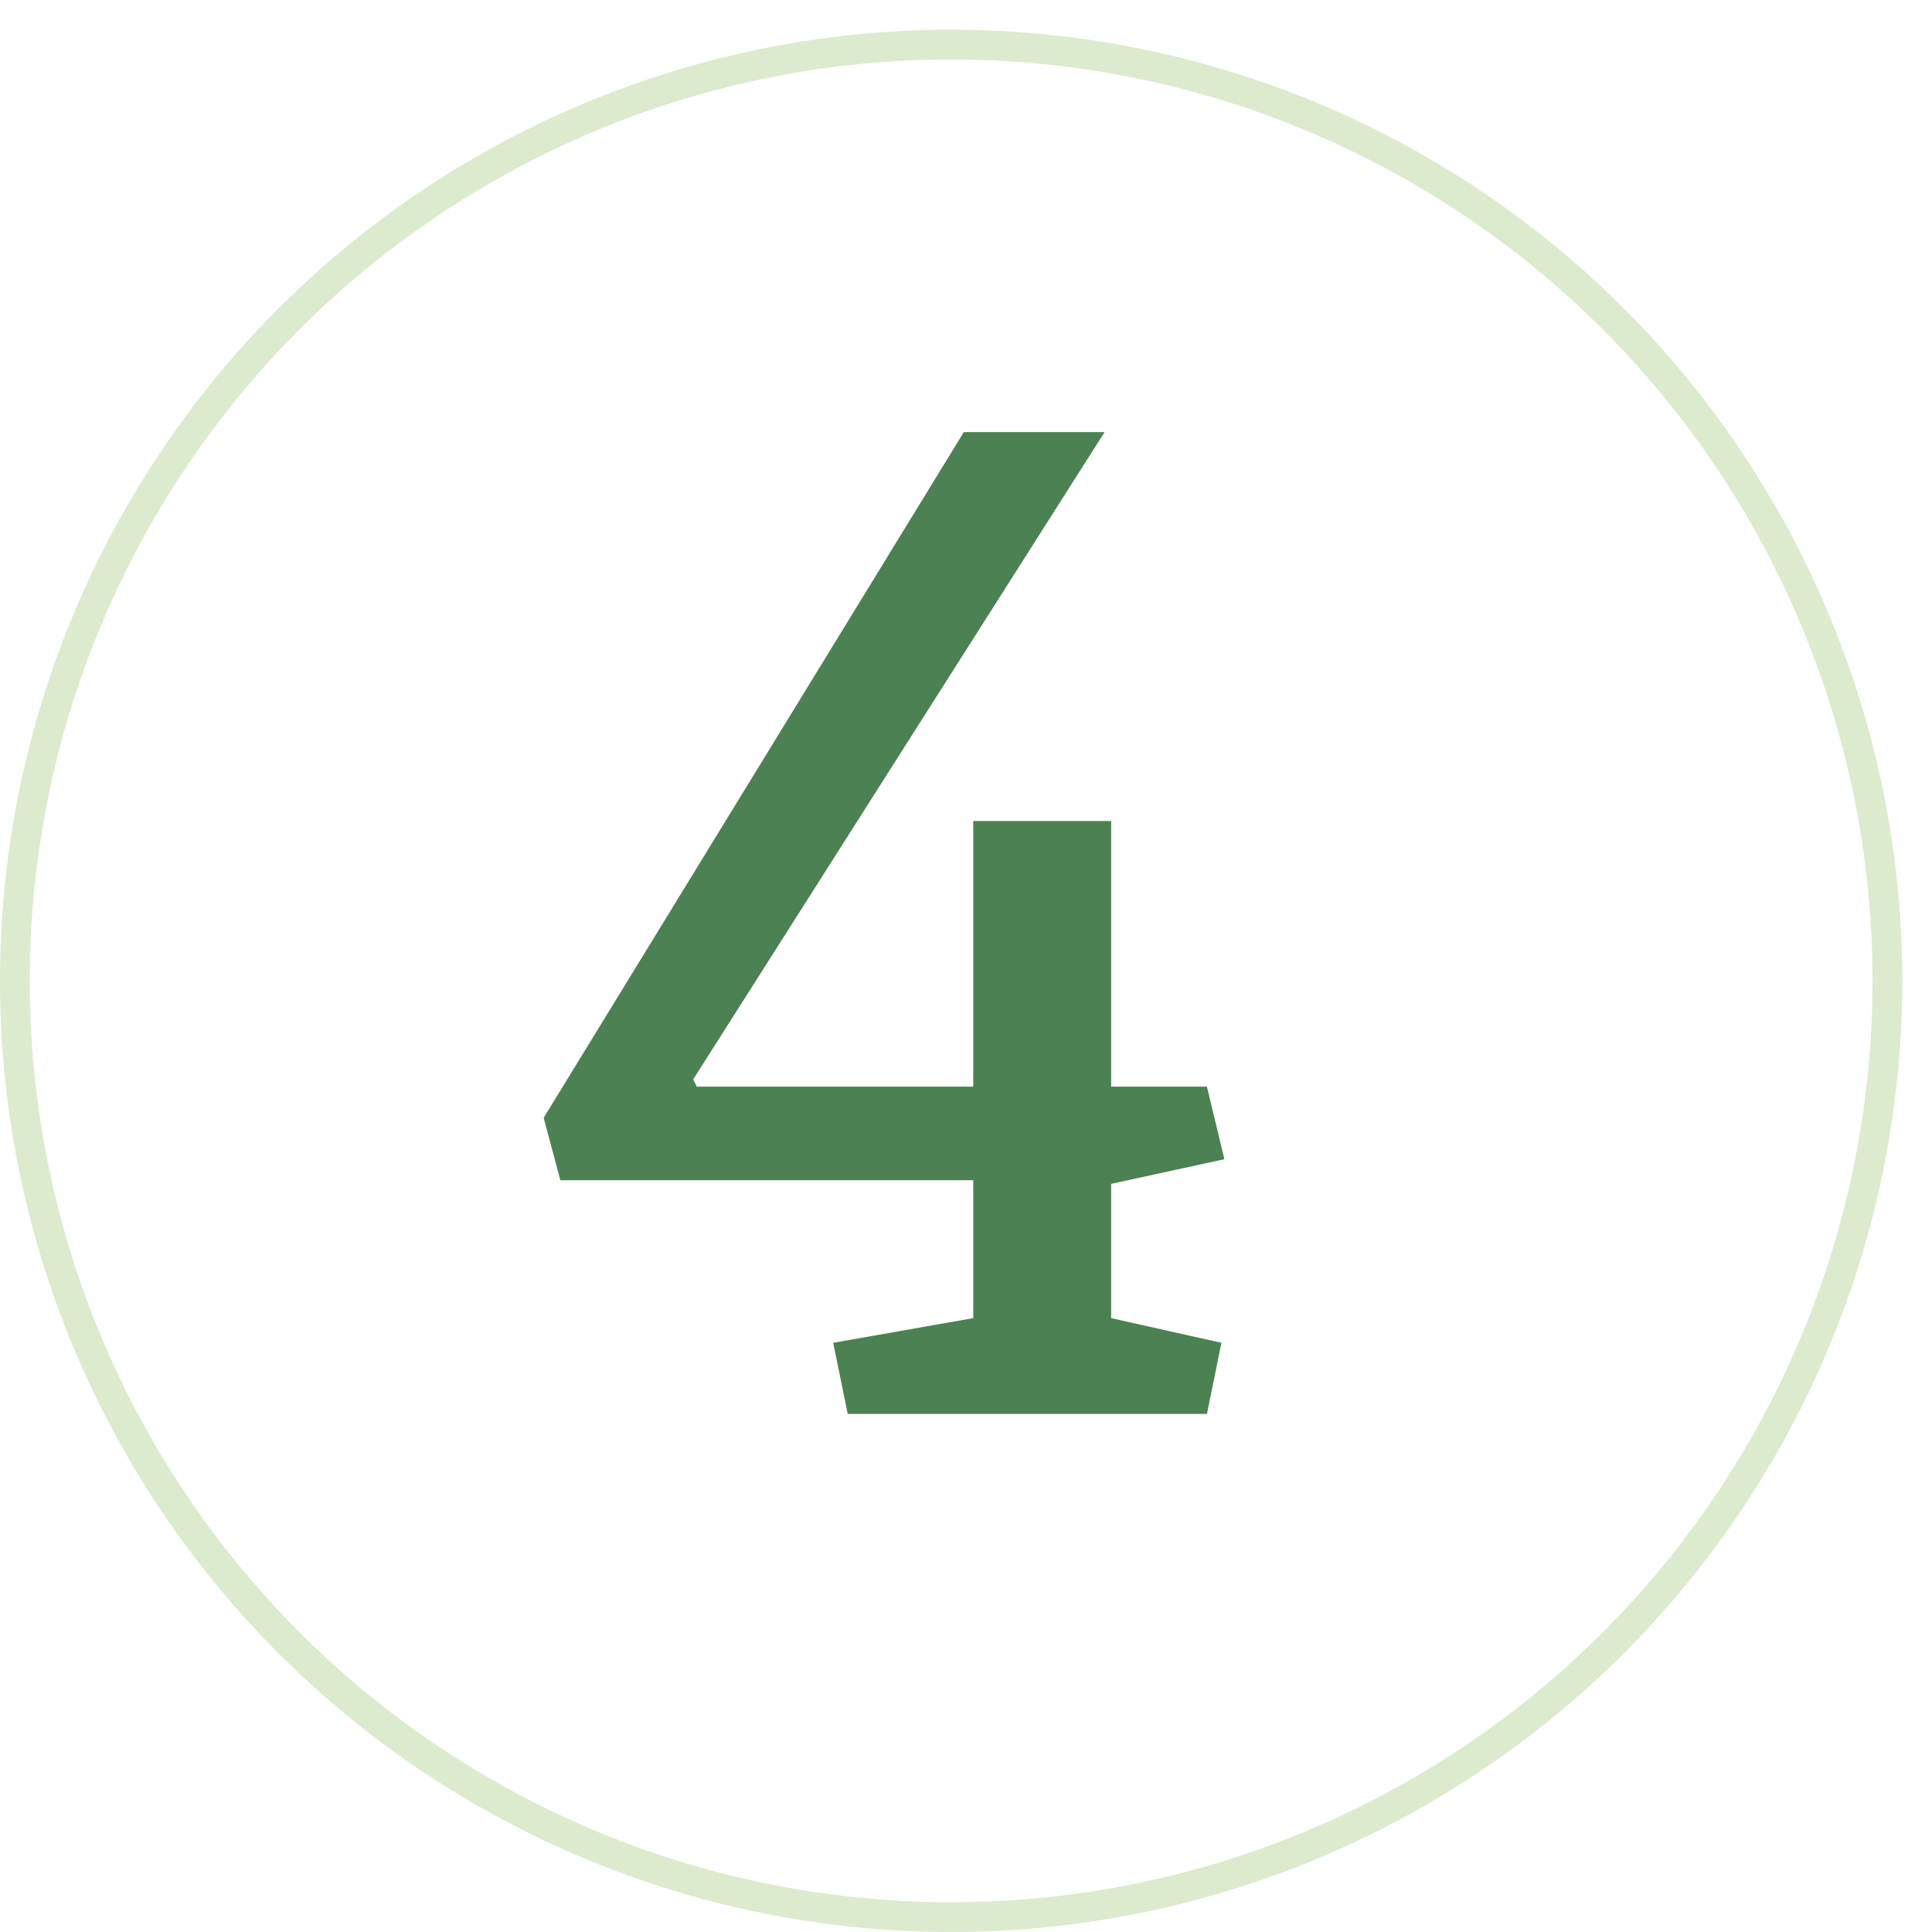
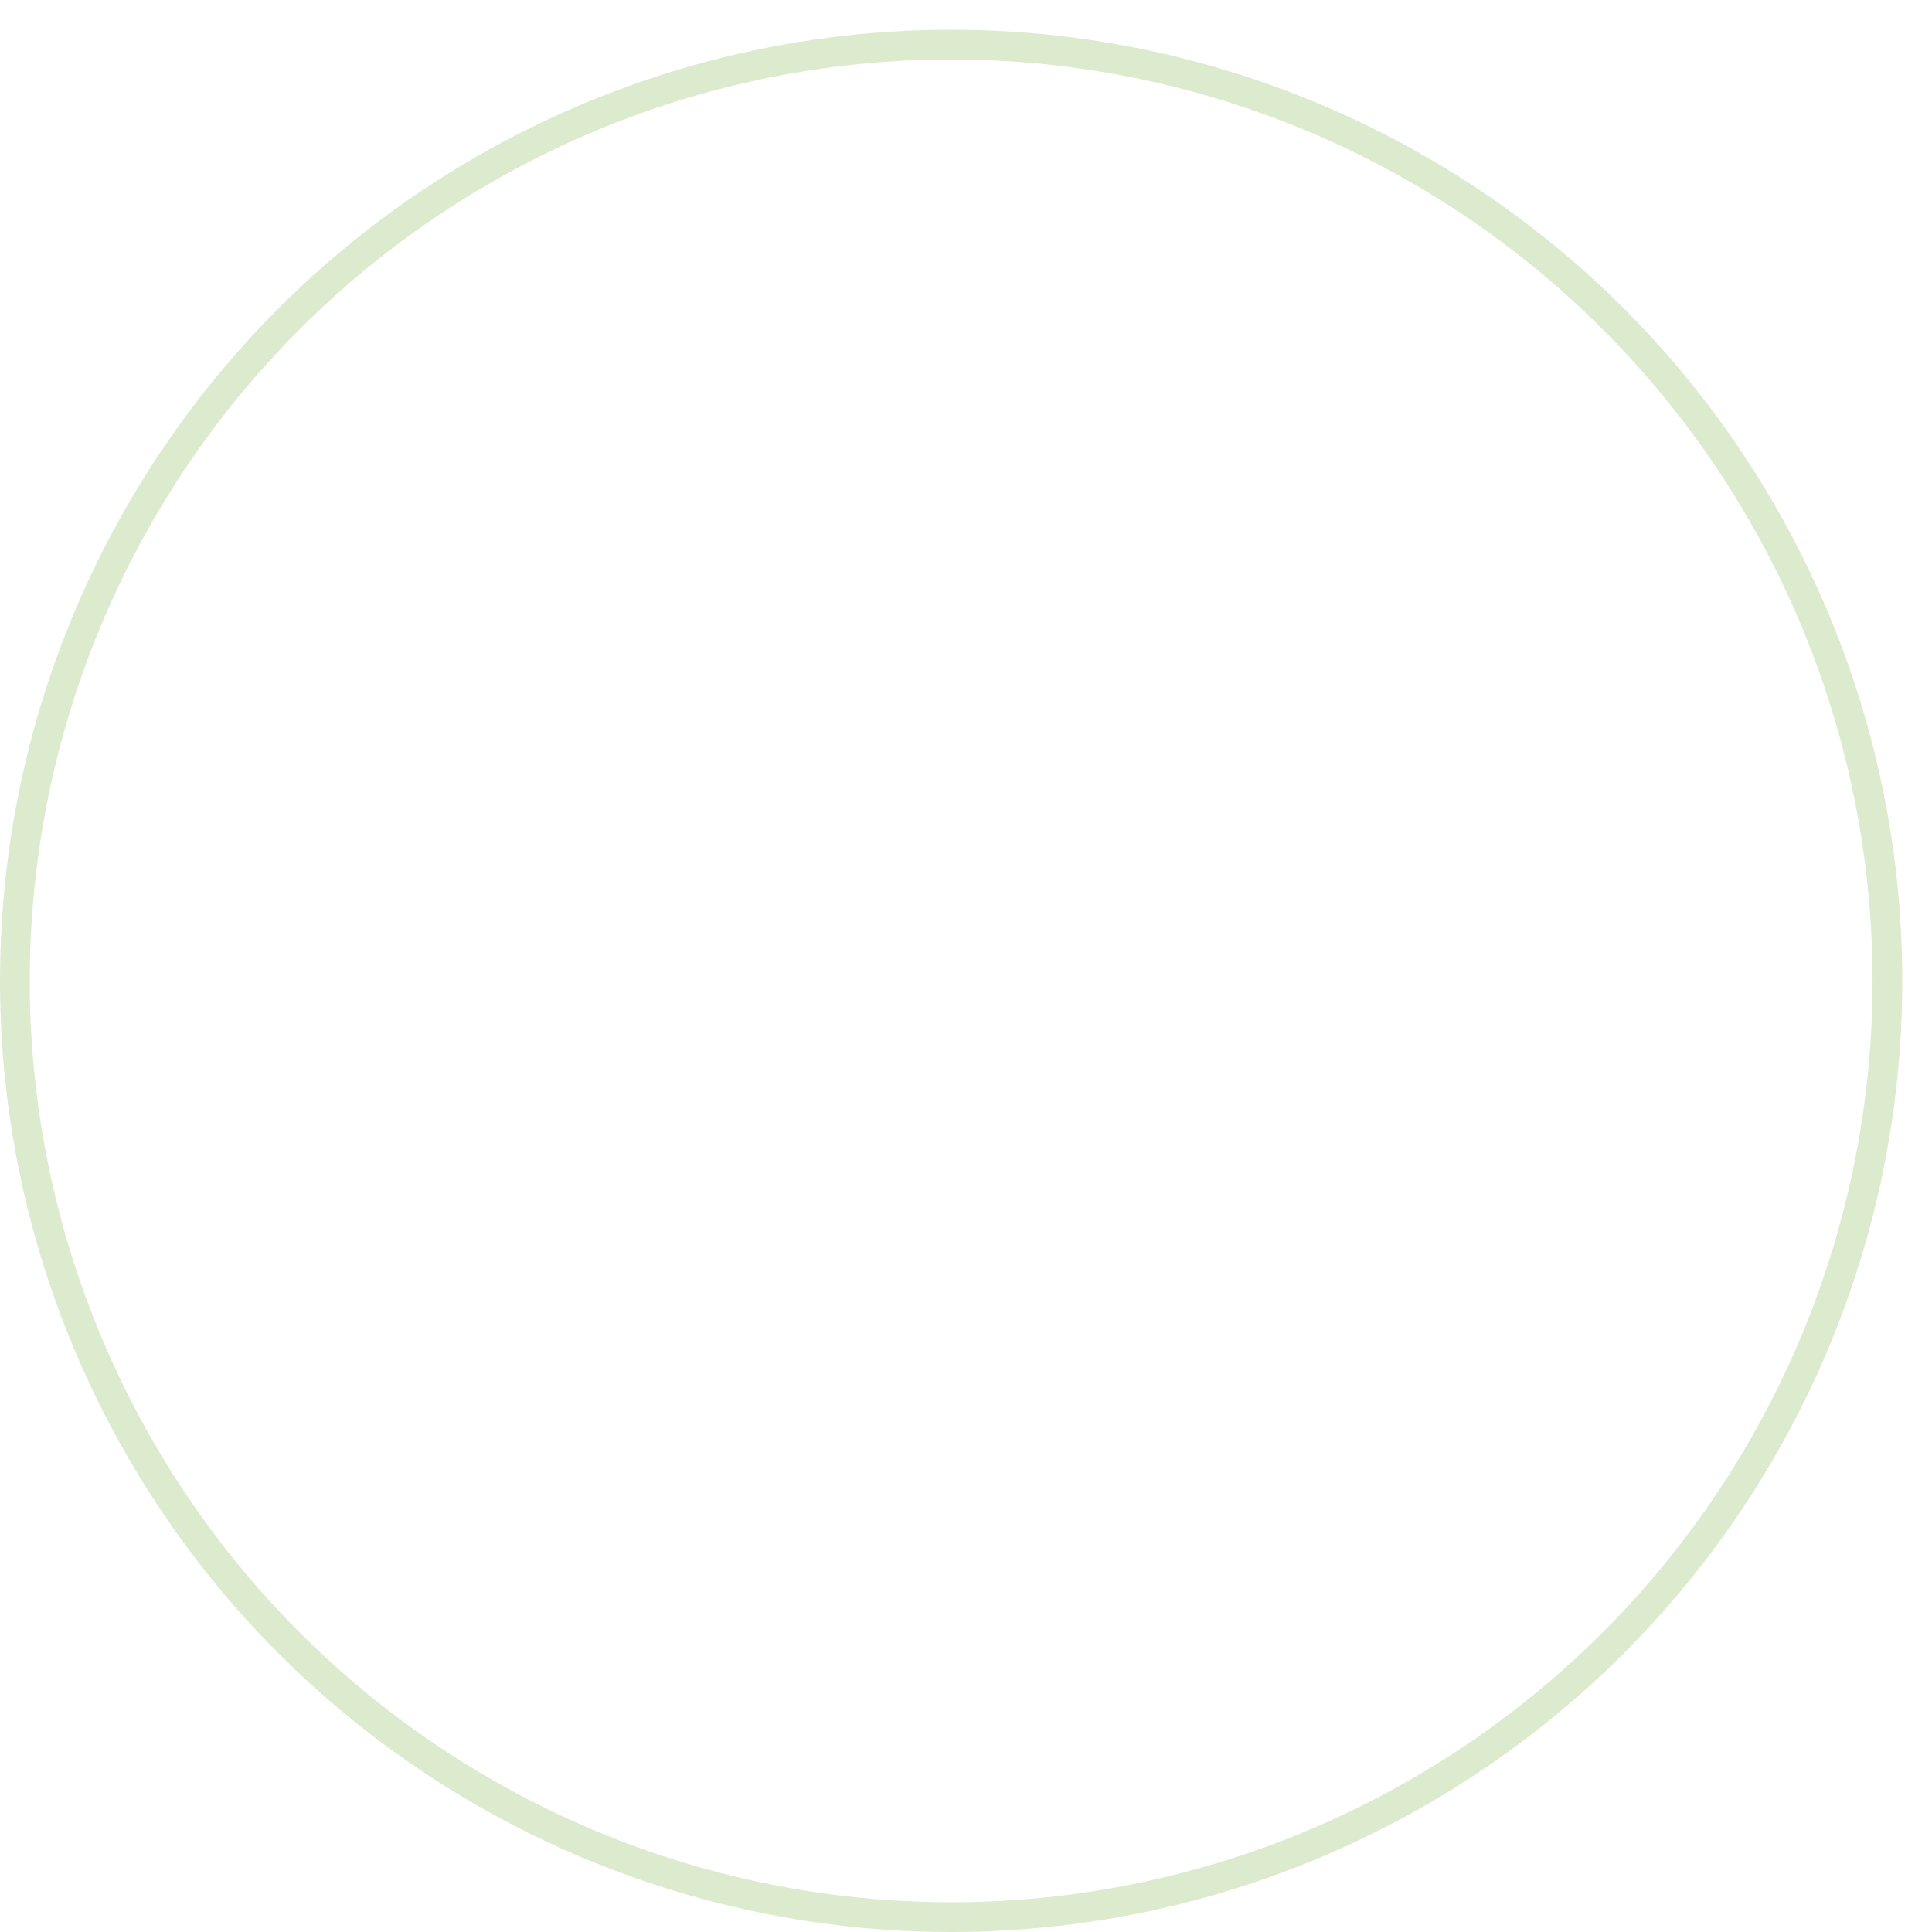
<svg xmlns="http://www.w3.org/2000/svg" width="65" height="65" viewBox="0 0 65 65" fill="none">
-   <path d="M28.032 45.177L32.744 44.347V39.708H18.853L18.291 37.608L32.427 14.537H37.163L23.321 36.315L23.443 36.559H32.744V27.623H37.383V36.559H40.606L41.192 39L37.383 39.83V44.347L41.094 45.177L40.606 47.569H28.521L28.032 45.177Z" fill="#4C8153" />
  <circle cx="32" cy="33" r="31.5" stroke="#DCEACE" />
</svg>